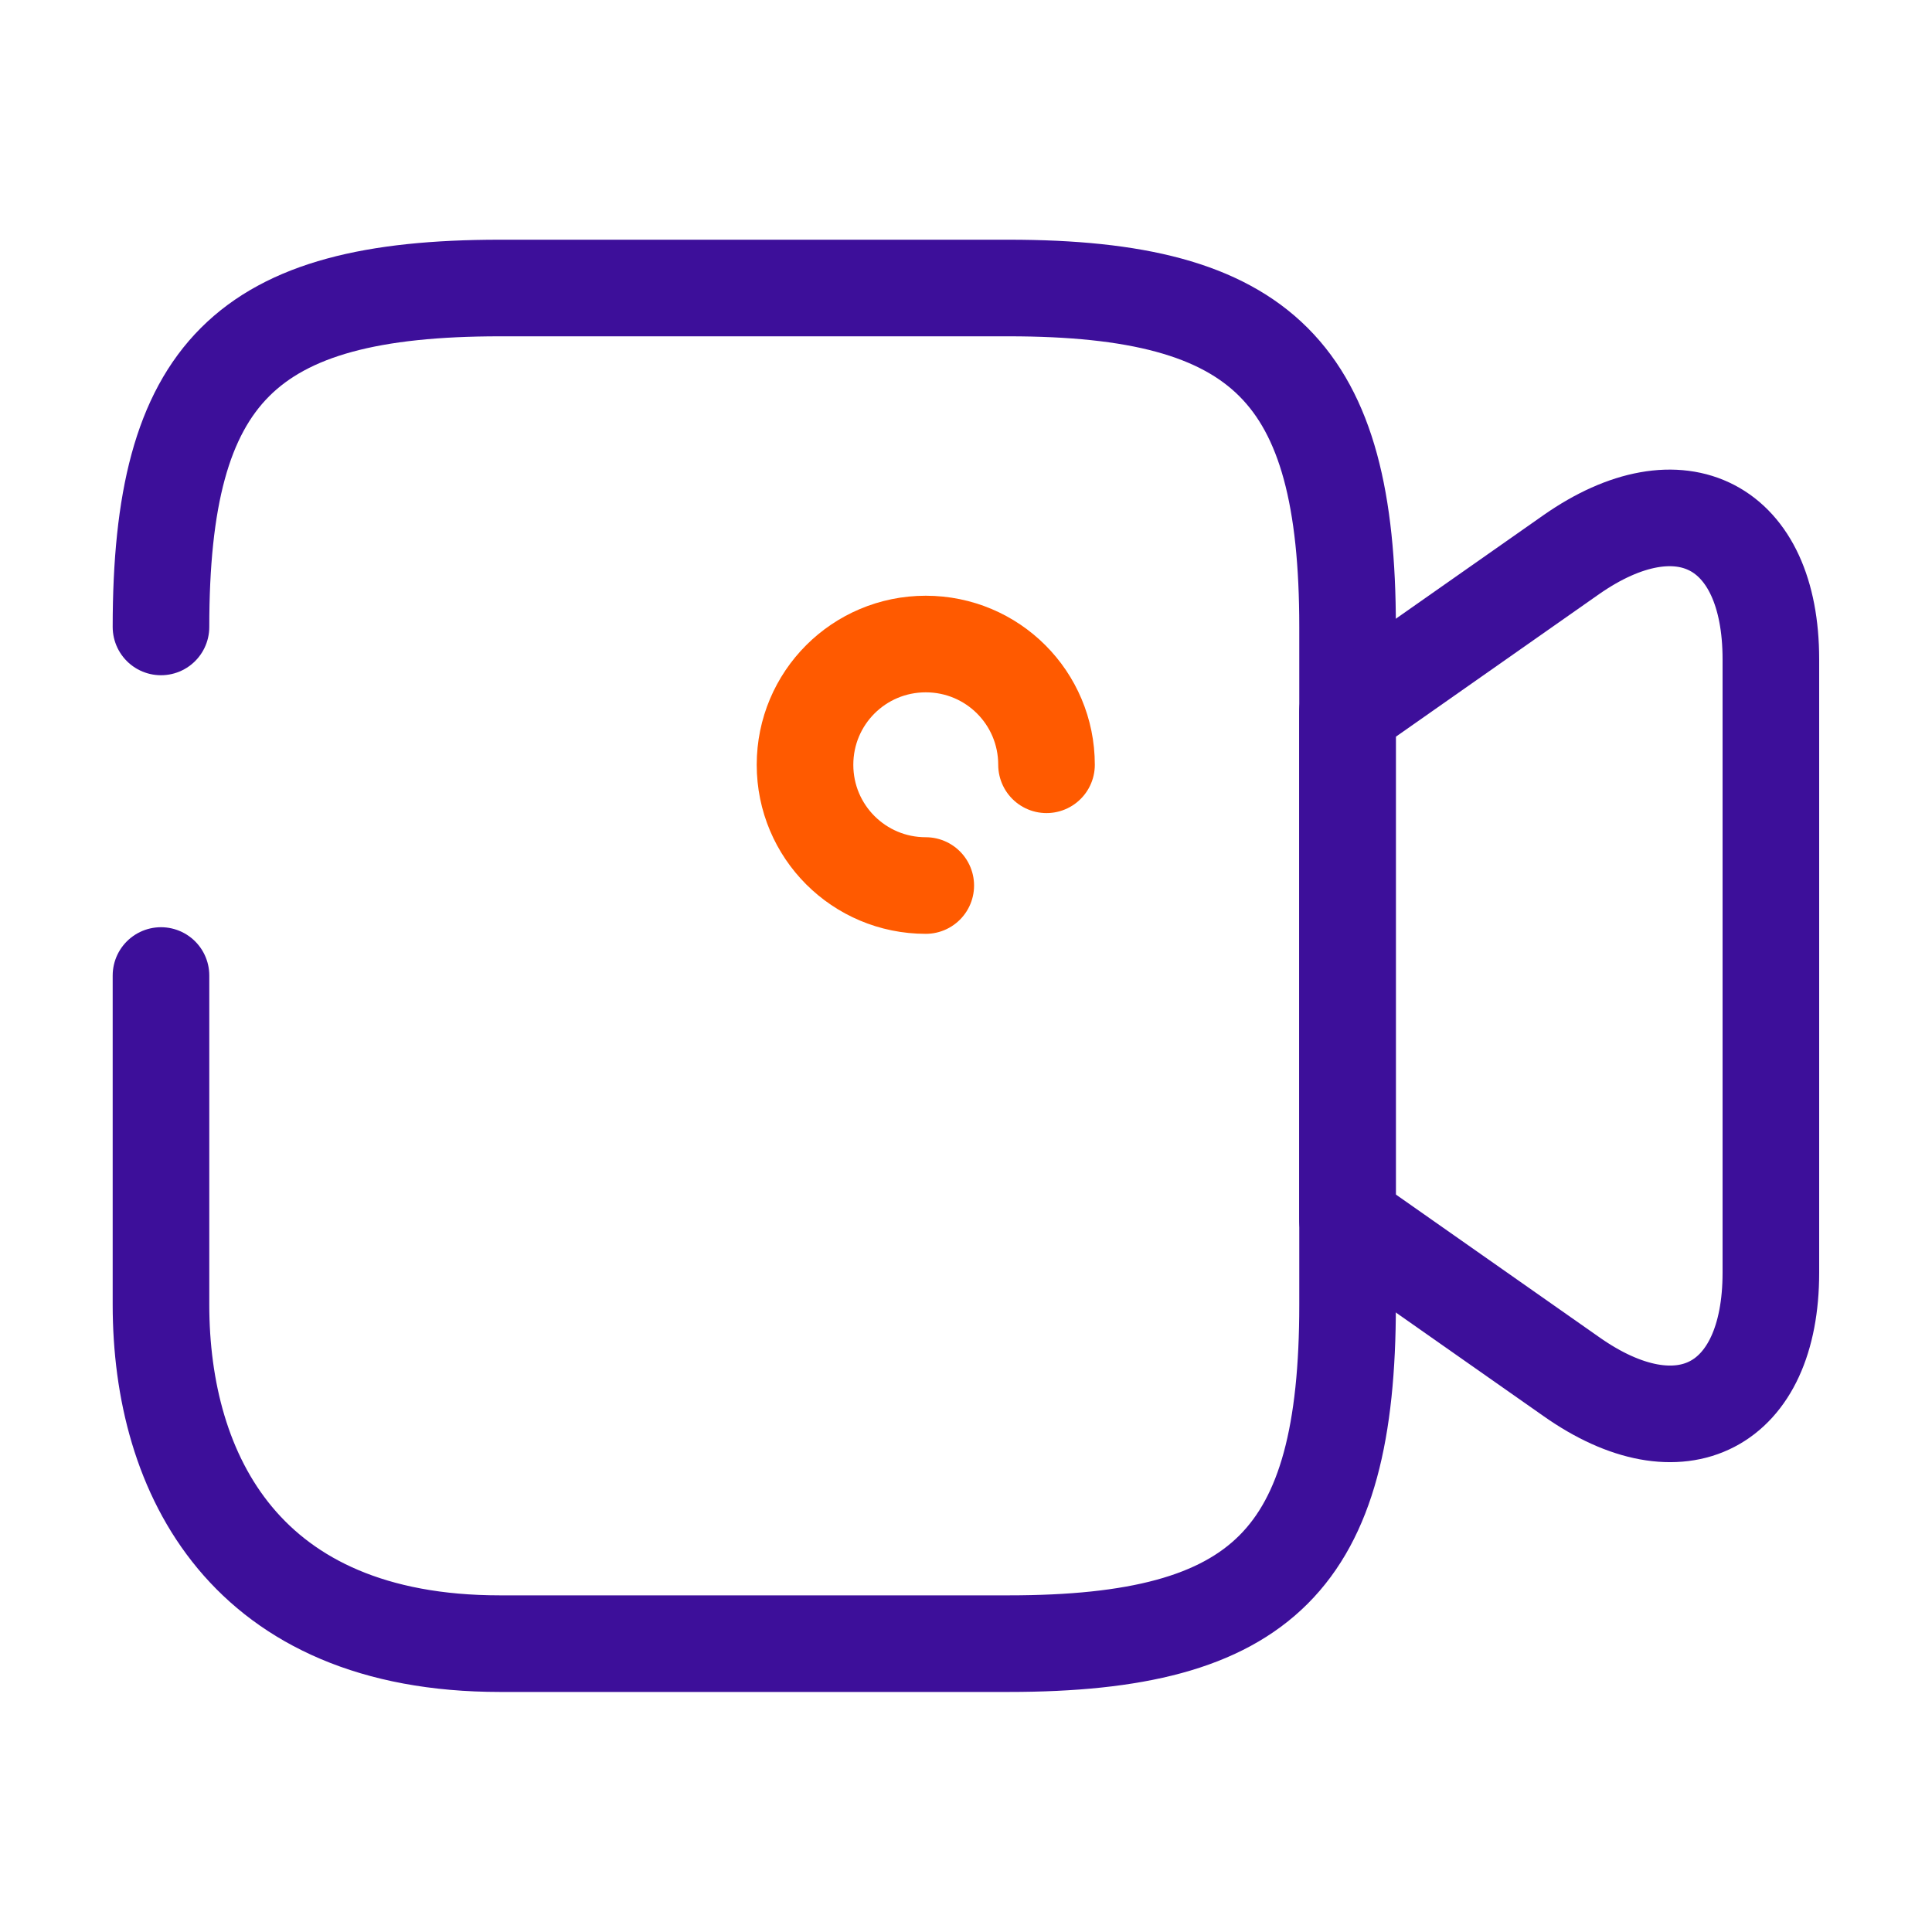
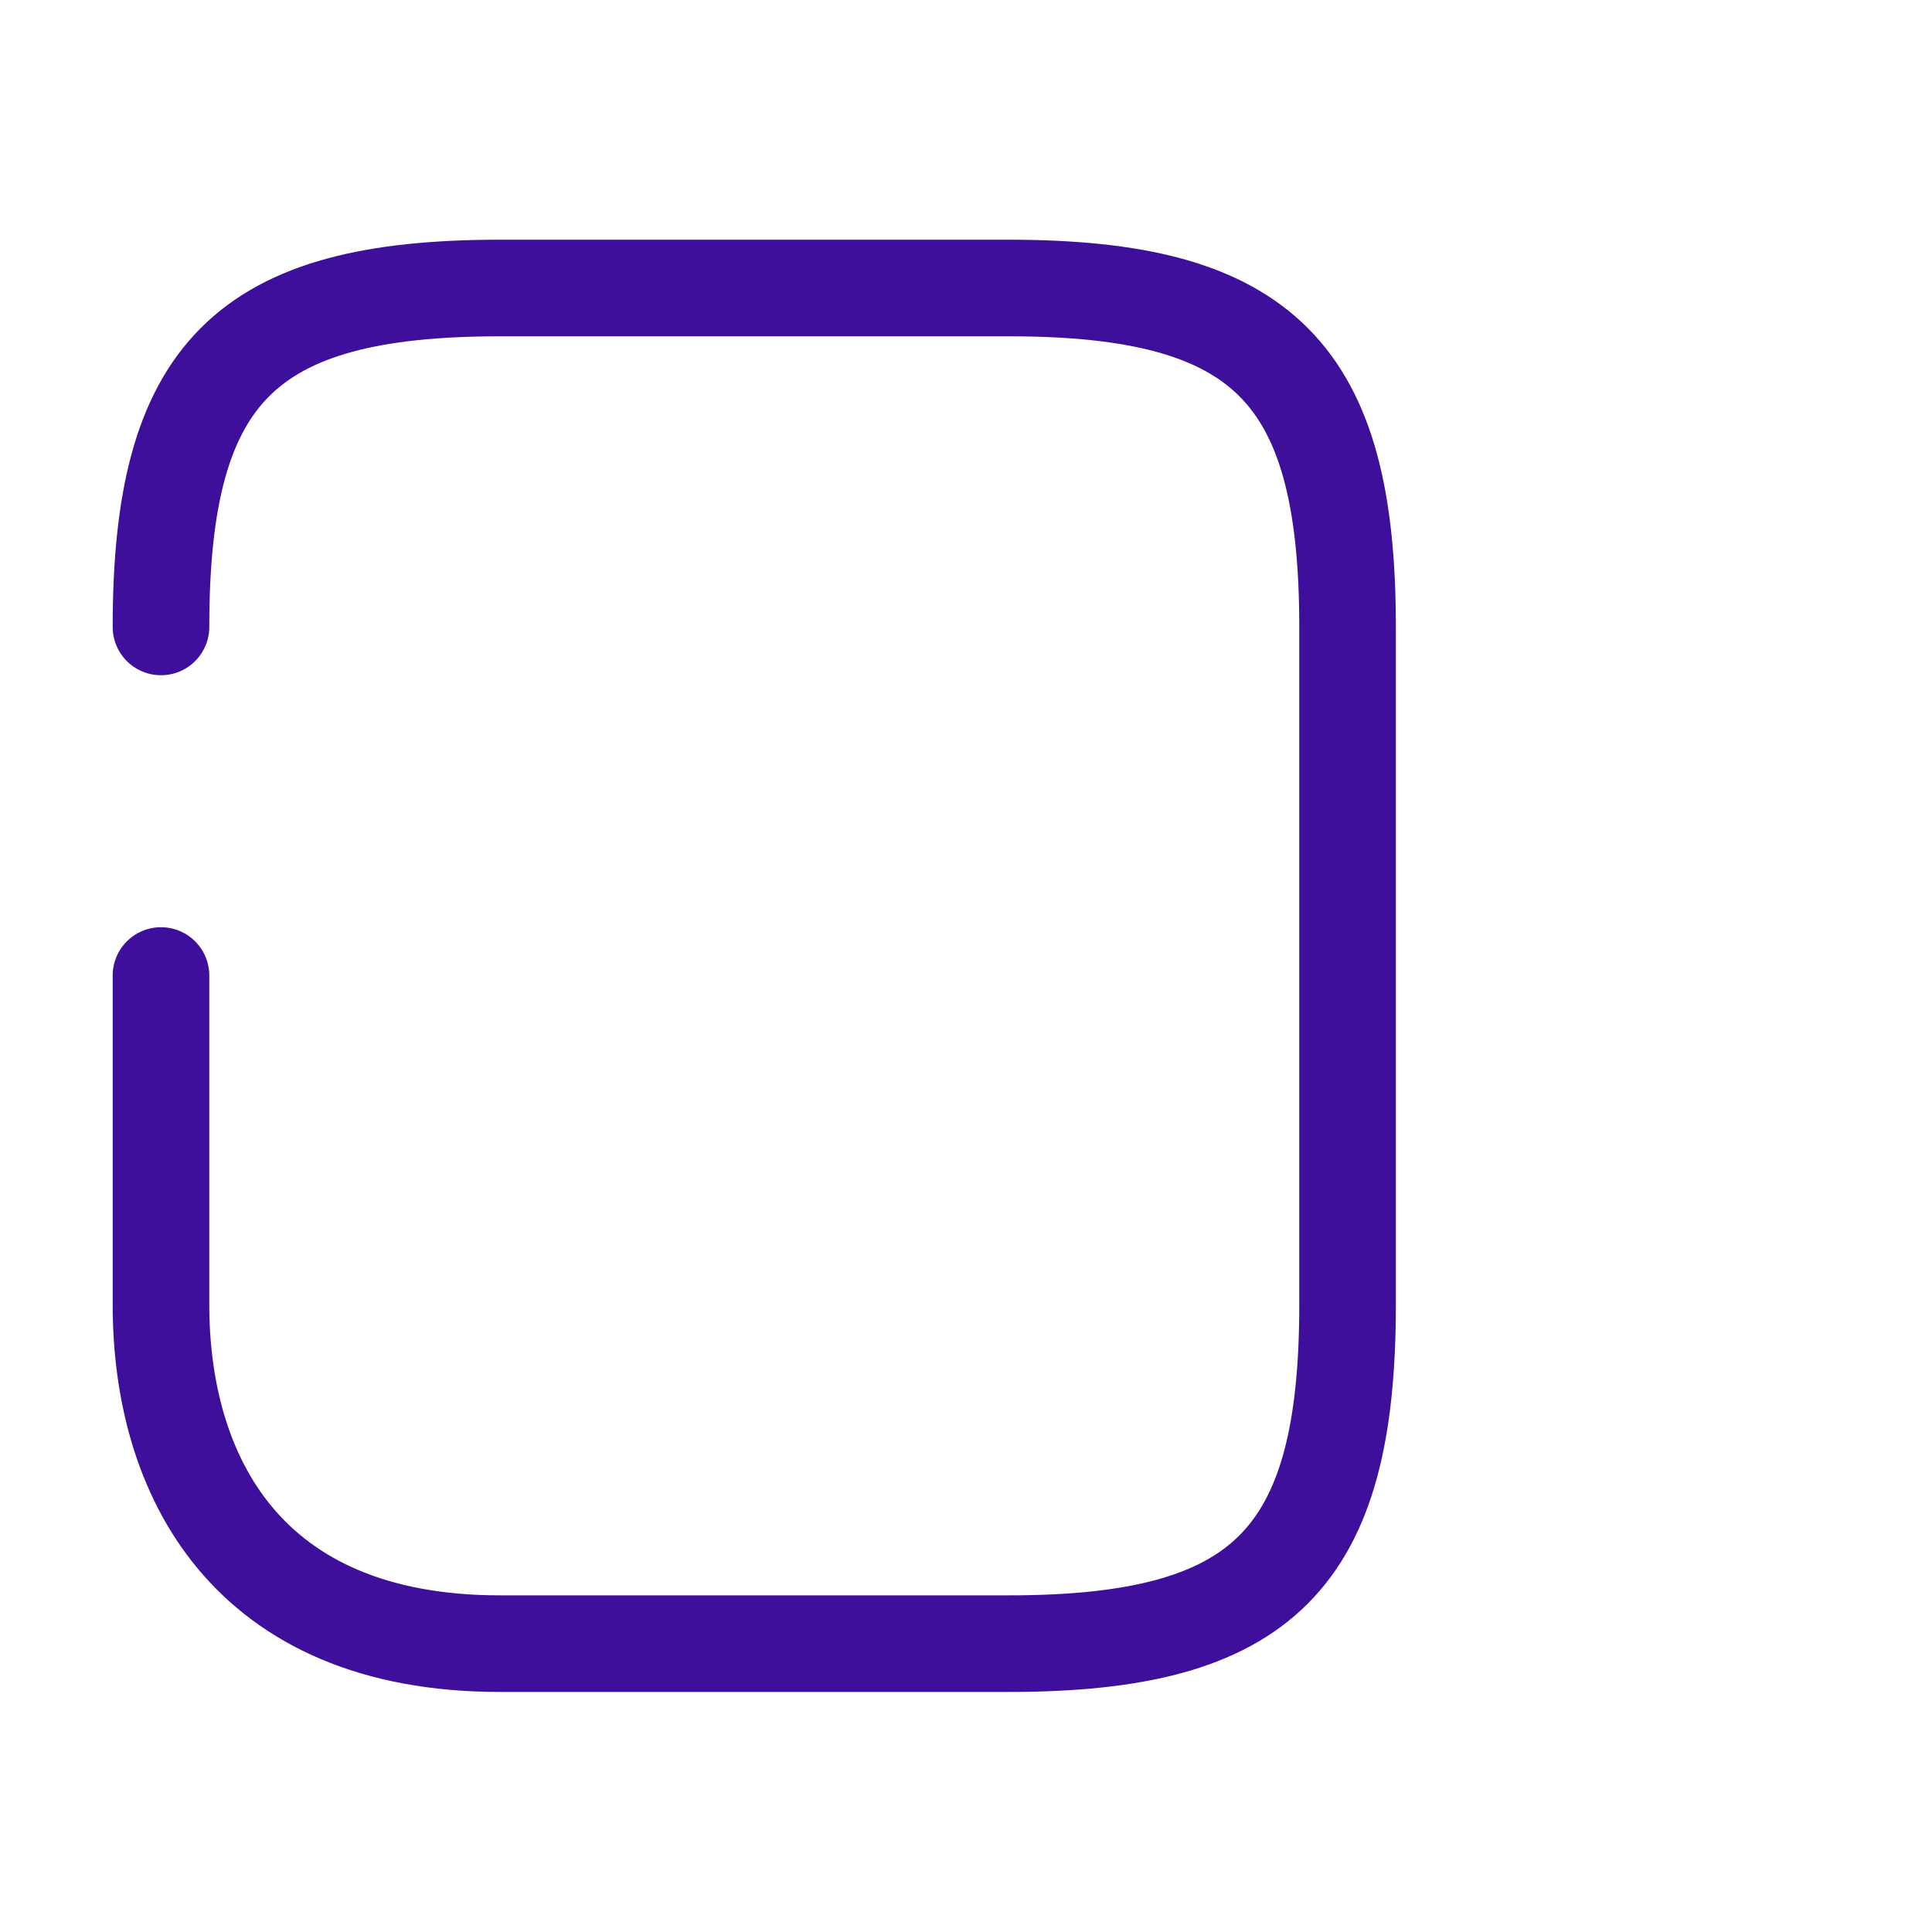
<svg xmlns="http://www.w3.org/2000/svg" width="40" height="40" viewBox="0 0 40 40" fill="none">
  <path d="M3.333 12.98C3.333 7.713 5.083 5.963 10.35 5.963H20.883C26.15 5.963 27.9 7.713 27.9 12.98V27.013C27.9 32.28 26.15 34.03 20.883 34.03H10.35C5.083 34.03 3.333 30.53 3.333 27.013V20.197" stroke="#3D0F9A" stroke-width="2" stroke-linecap="round" stroke-linejoin="round" />
-   <path d="M32.531 28.5L27.898 25.25V14.734L32.531 11.484C34.797 9.9 36.664 10.867 36.664 13.65V26.35C36.664 29.134 34.797 30.1 32.531 28.5Z" stroke="#3D0F9A" stroke-width="2" stroke-linecap="round" stroke-linejoin="round" />
-   <path d="M21.667 15.834C21.667 14.45 20.55 13.334 19.167 13.334C17.784 13.334 16.667 14.45 16.667 15.834C16.667 17.217 17.784 18.334 19.167 18.334" stroke="#FF5A00" stroke-width="2" stroke-linecap="round" stroke-linejoin="round" />
</svg>